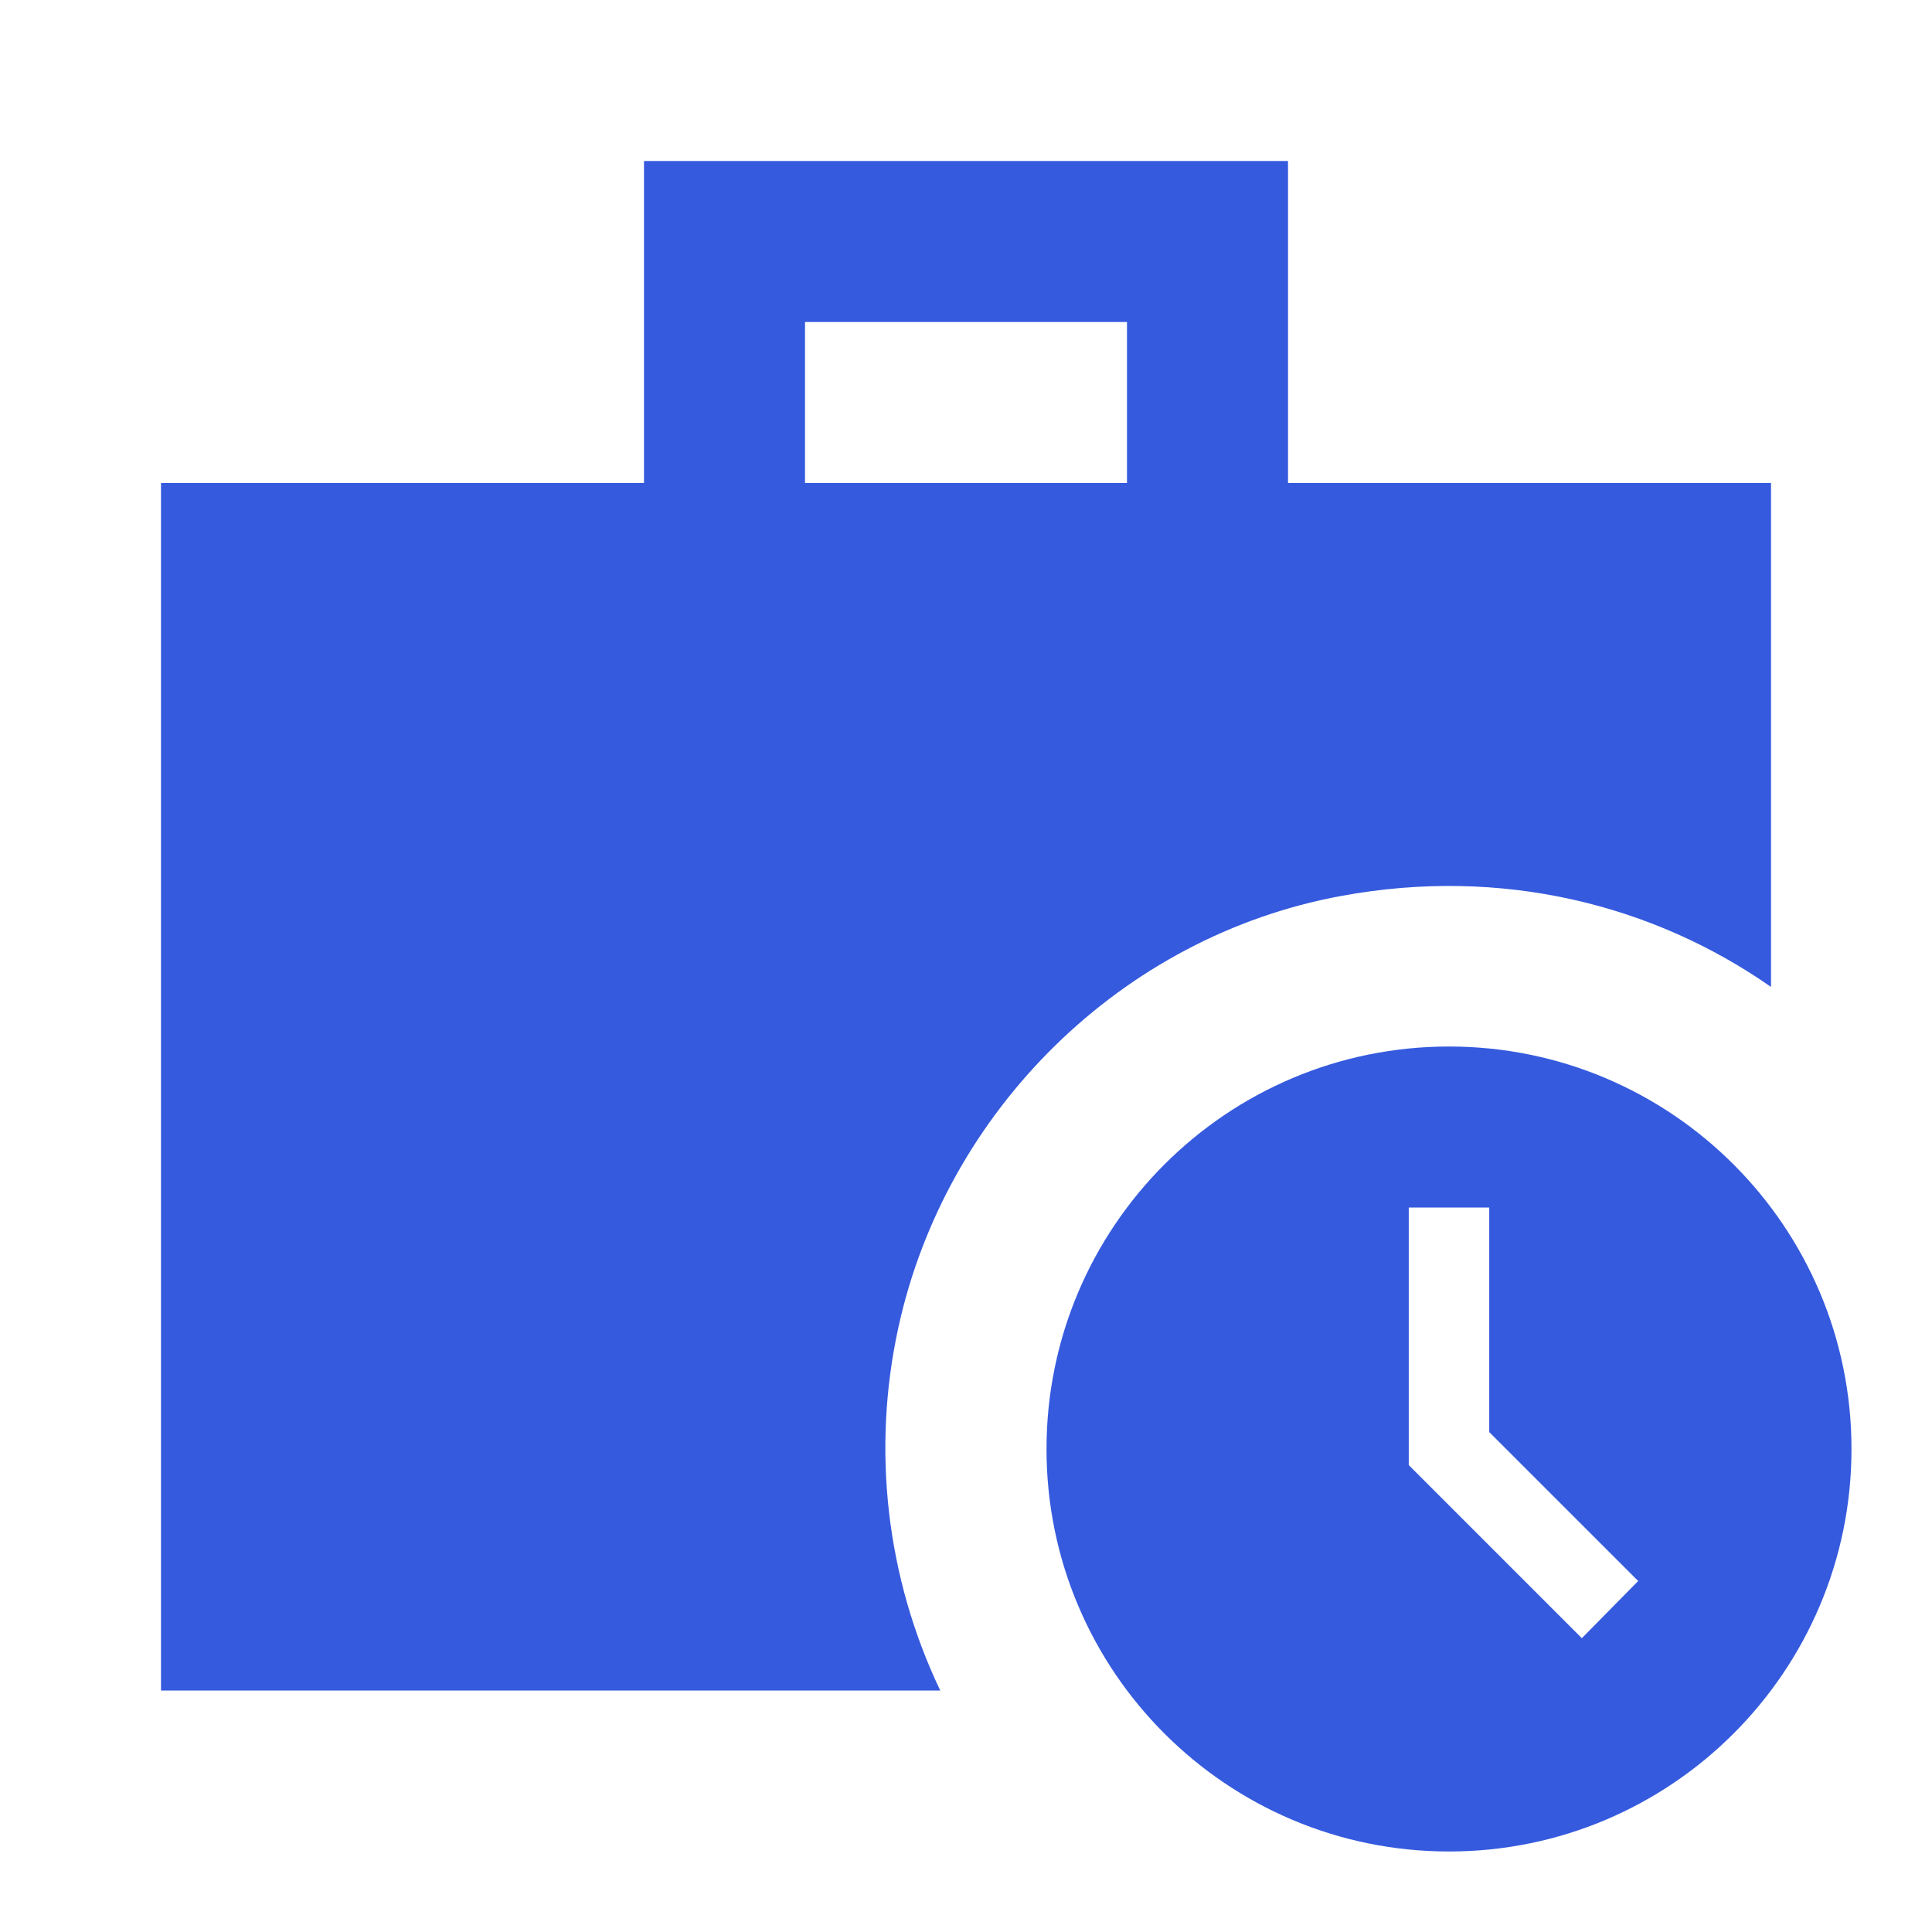
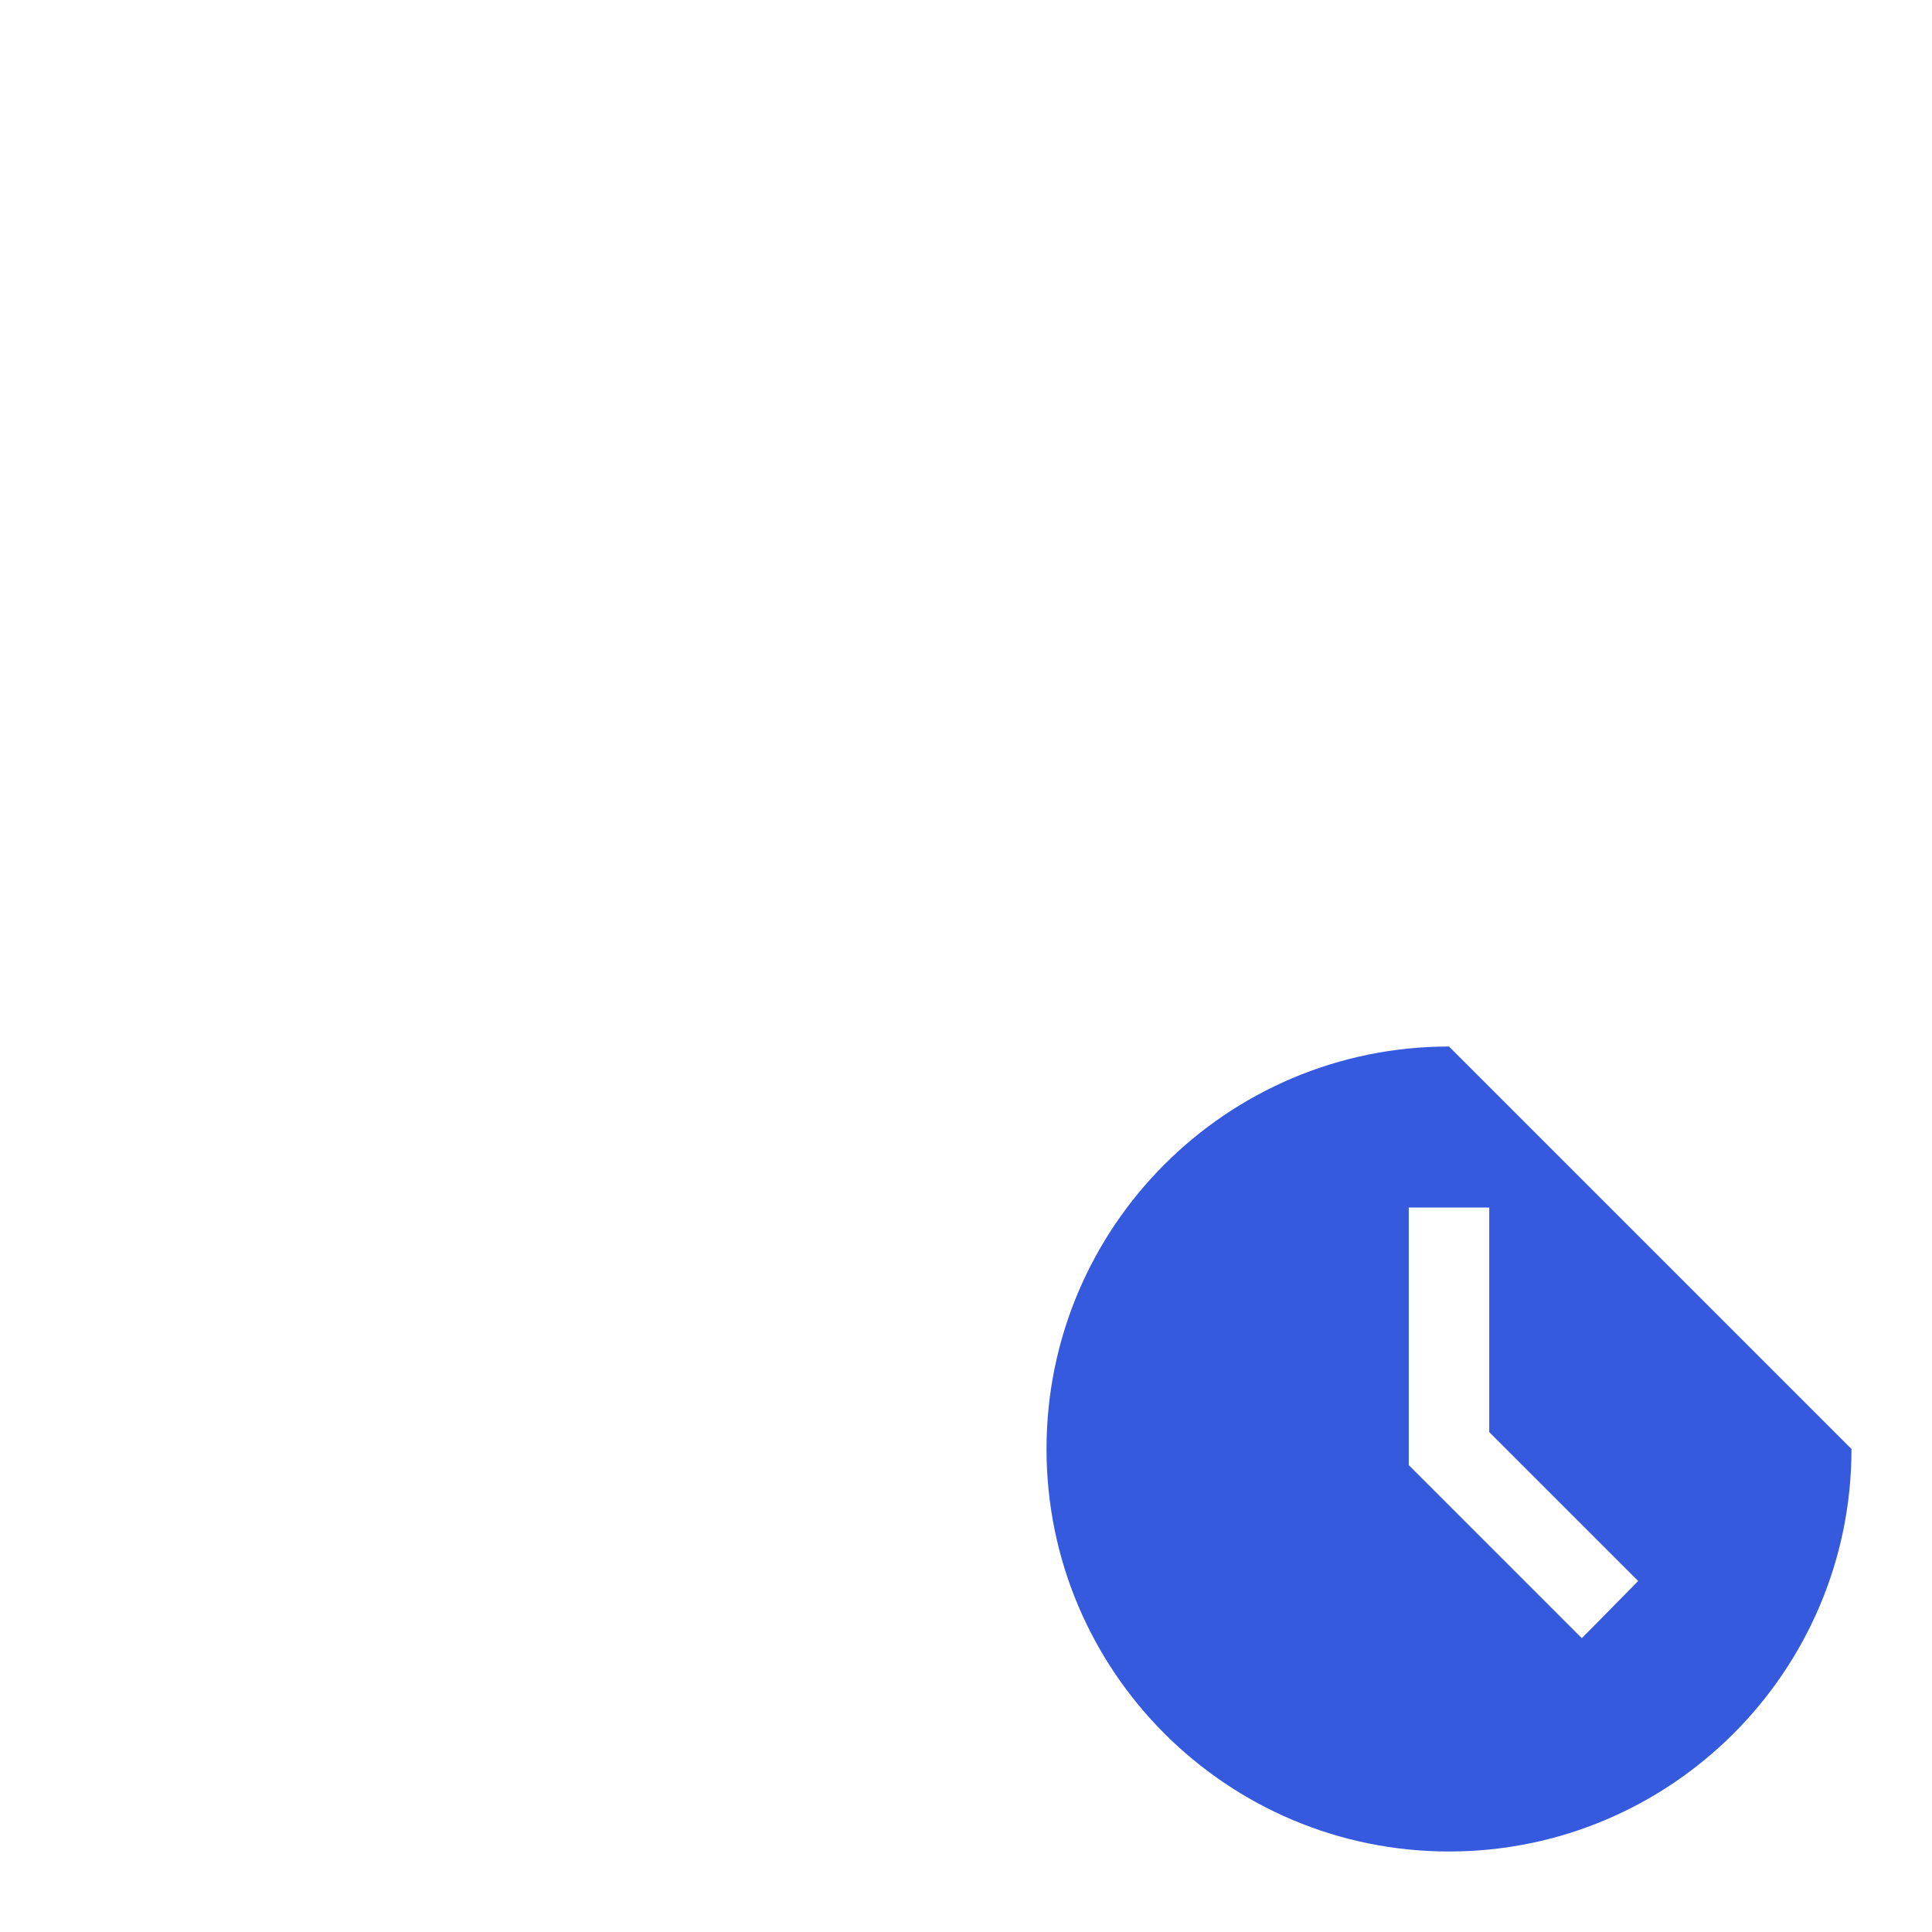
<svg xmlns="http://www.w3.org/2000/svg" width="64" height="64" viewBox="0 0 64 64" fill="none">
-   <path d="M44.427 29.68C49.76 28.693 54.773 29.973 58.667 32.693V16H42.667V5.333H21.333V16H5.333V56H31.147C29.361 52.257 28.873 48.025 29.76 43.973C31.333 36.773 37.173 31.013 44.427 29.68ZM26.667 10.667H37.333V16H26.667V10.667Z" fill="#355ADE" />
-   <path d="M48 34.667C40.64 34.667 34.667 40.64 34.667 48C34.667 55.36 40.64 61.333 48 61.333C55.36 61.333 61.333 55.36 61.333 48C61.333 40.64 55.36 34.667 48 34.667ZM52.4 54.267L46.667 48.533V40H49.333V47.44L54.267 52.373L52.4 54.267Z" fill="#355ADE" />
+   <path d="M48 34.667C40.64 34.667 34.667 40.64 34.667 48C34.667 55.36 40.64 61.333 48 61.333C55.36 61.333 61.333 55.36 61.333 48ZM52.4 54.267L46.667 48.533V40H49.333V47.44L54.267 52.373L52.4 54.267Z" fill="#355ADE" />
</svg>